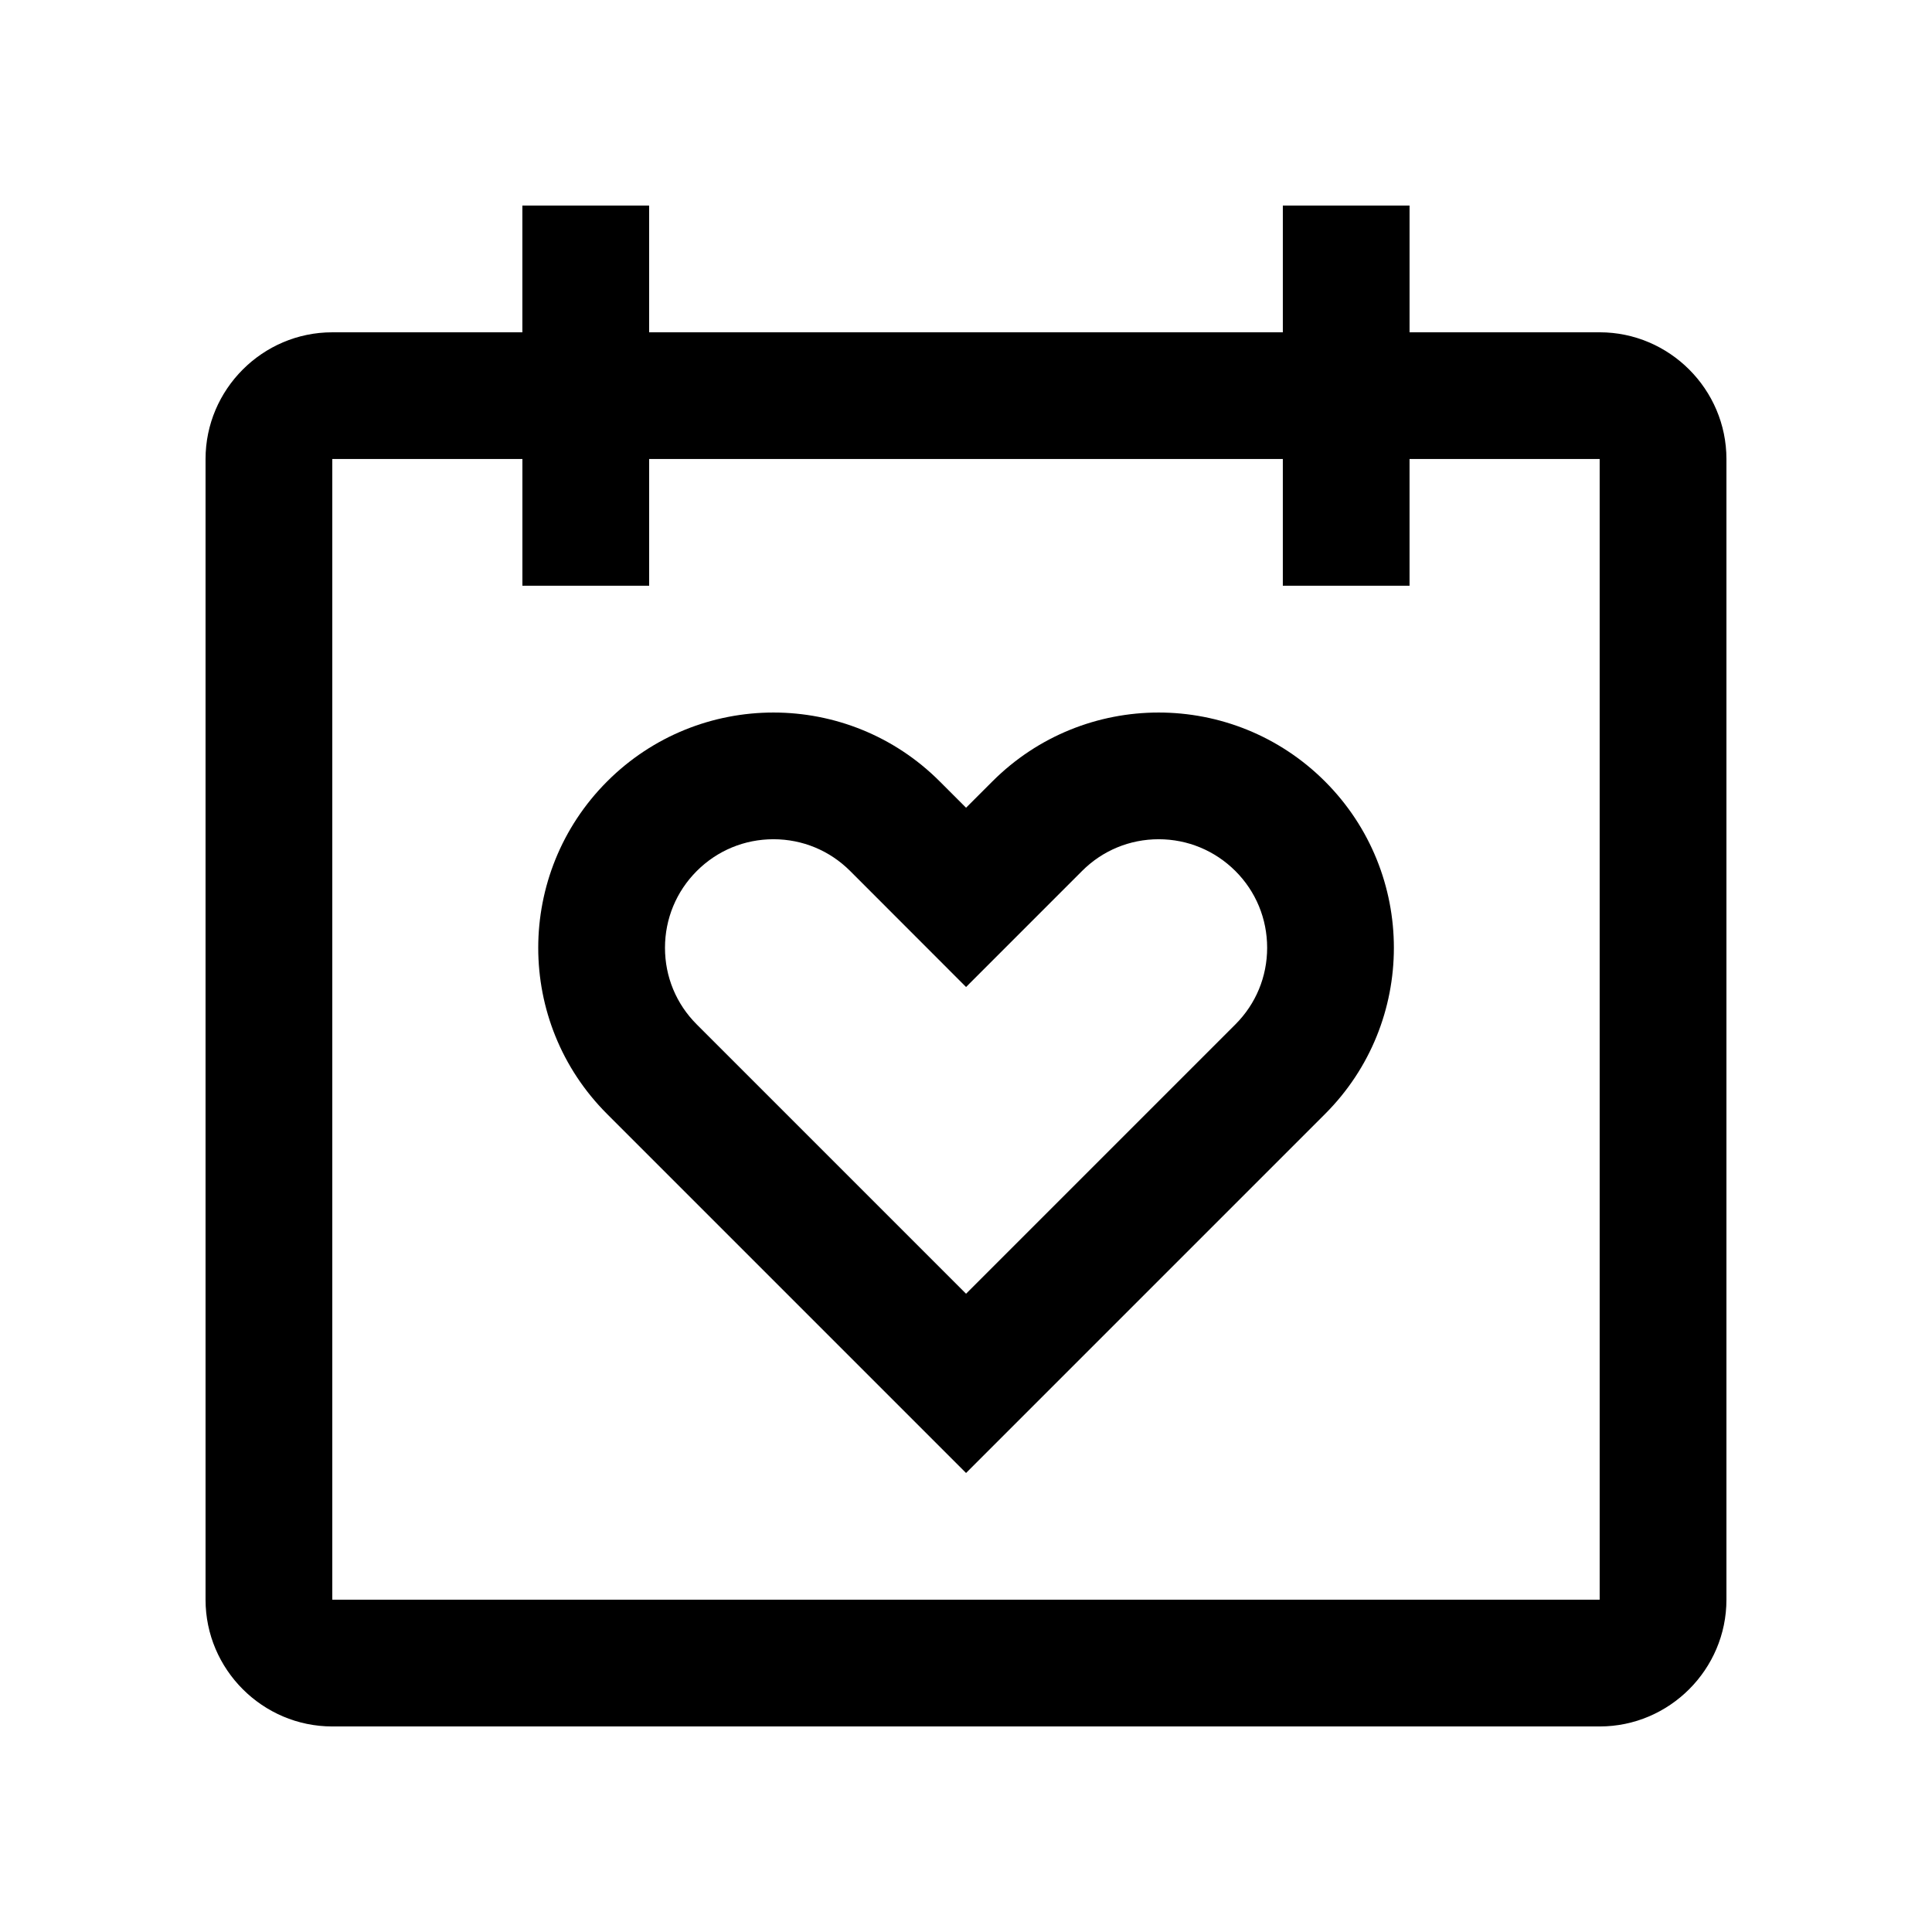
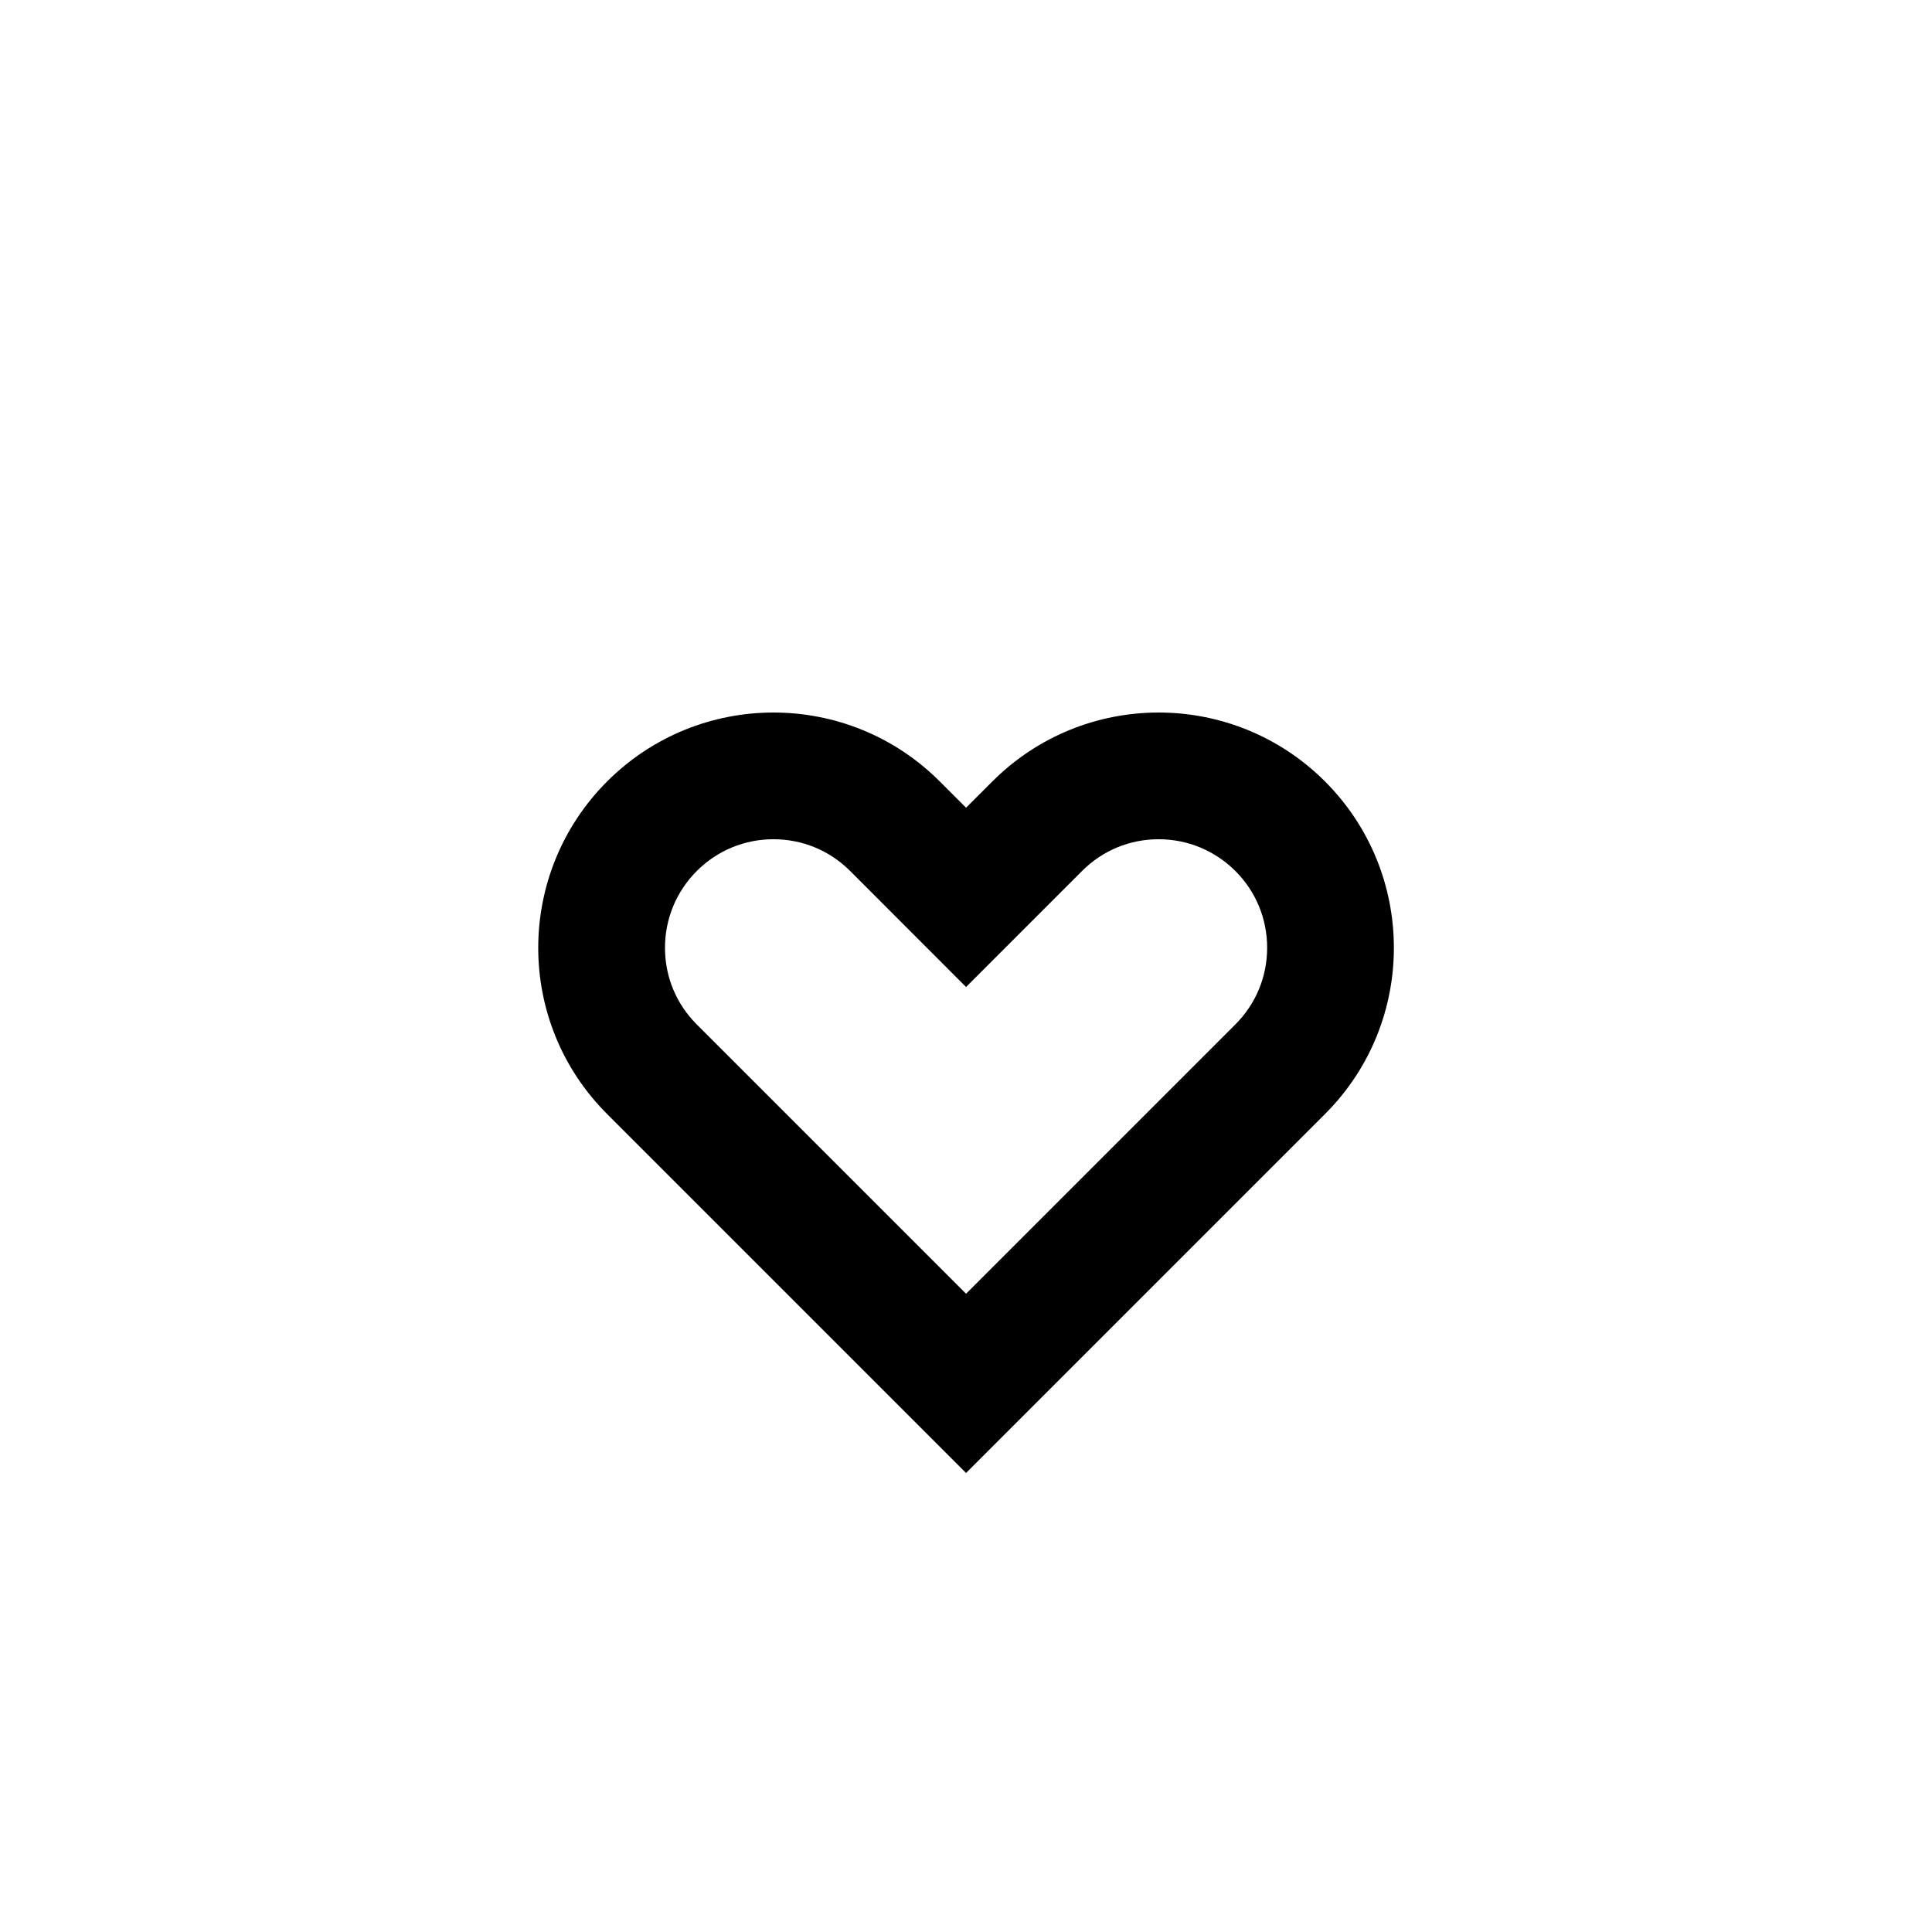
<svg xmlns="http://www.w3.org/2000/svg" fill="#000000" width="800px" height="800px" version="1.1" viewBox="144 144 512 512">
  <g>
-     <path d="m567.93 232.06h-50.383v-33.586h-33.582v33.59l-167.94-0.004v-33.586h-33.59v33.59h-50.383c-18.465-0.004-33.578 15.117-33.578 33.582v302.29c0 18.469 15.113 33.59 33.586 33.59h335.88c18.465 0 33.586-15.121 33.586-33.59v-302.29c0-18.465-15.121-33.586-33.59-33.586zm0 335.87h-335.87v-302.29h50.383v33.59h33.59v-33.59h167.93v33.59h33.582v-33.59h50.383z" />
    <path d="m495.14 351.09c-24.375-24.348-63.812-24.348-88.152 0l-6.973 6.969-6.969-6.969c-24.324-24.348-63.809-24.348-88.152 0-24.328 24.355-24.355 63.832 0 88.141l95.121 95.125 95.125-95.125c24.336-24.309 24.336-63.793 0-88.141zm-23.734 64.371-71.391 71.391-71.371-71.371c-5.438-5.43-8.418-12.629-8.414-20.305 0-7.684 2.992-14.914 8.43-20.355 5.422-5.422 12.637-8.414 20.32-8.414 7.684 0 14.895 2.992 20.32 8.414l30.719 30.746 30.738-30.746c5.41-5.422 12.629-8.414 20.305-8.414 7.672 0 14.906 3.004 20.348 8.438 5.41 5.41 8.398 12.637 8.398 20.328-0.004 7.68-2.992 14.879-8.402 20.289z" />
  </g>
</svg>